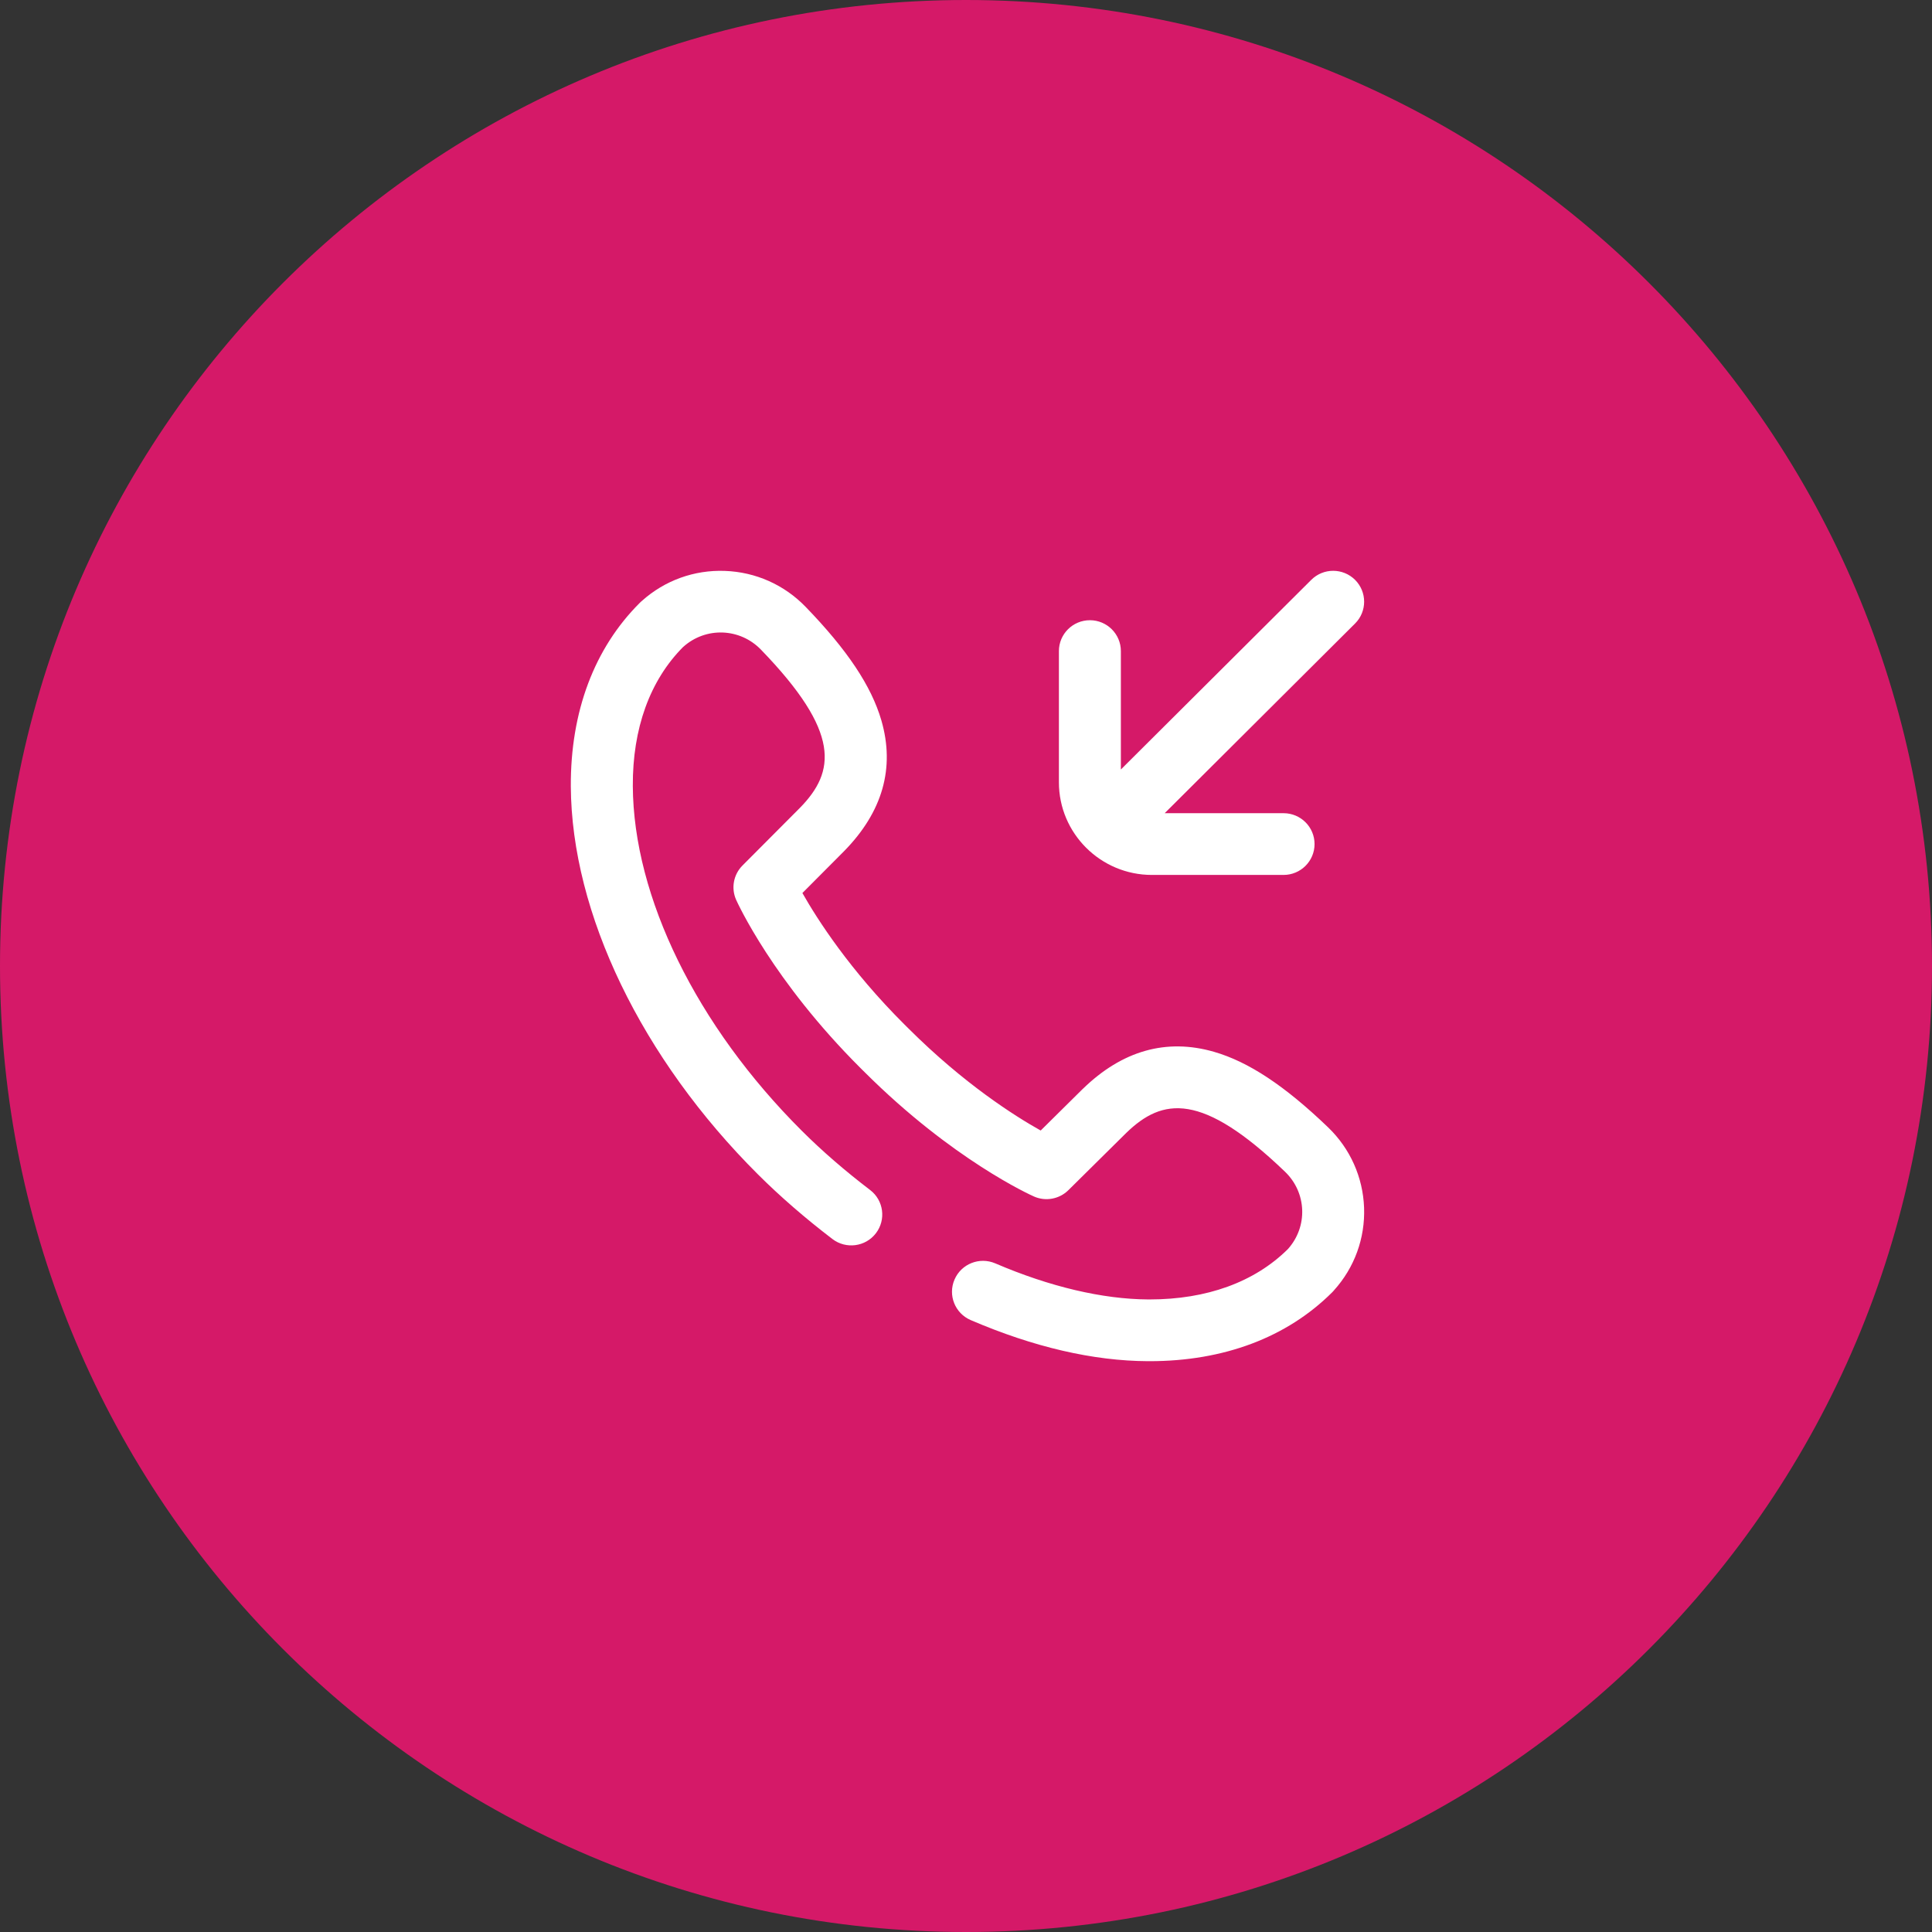
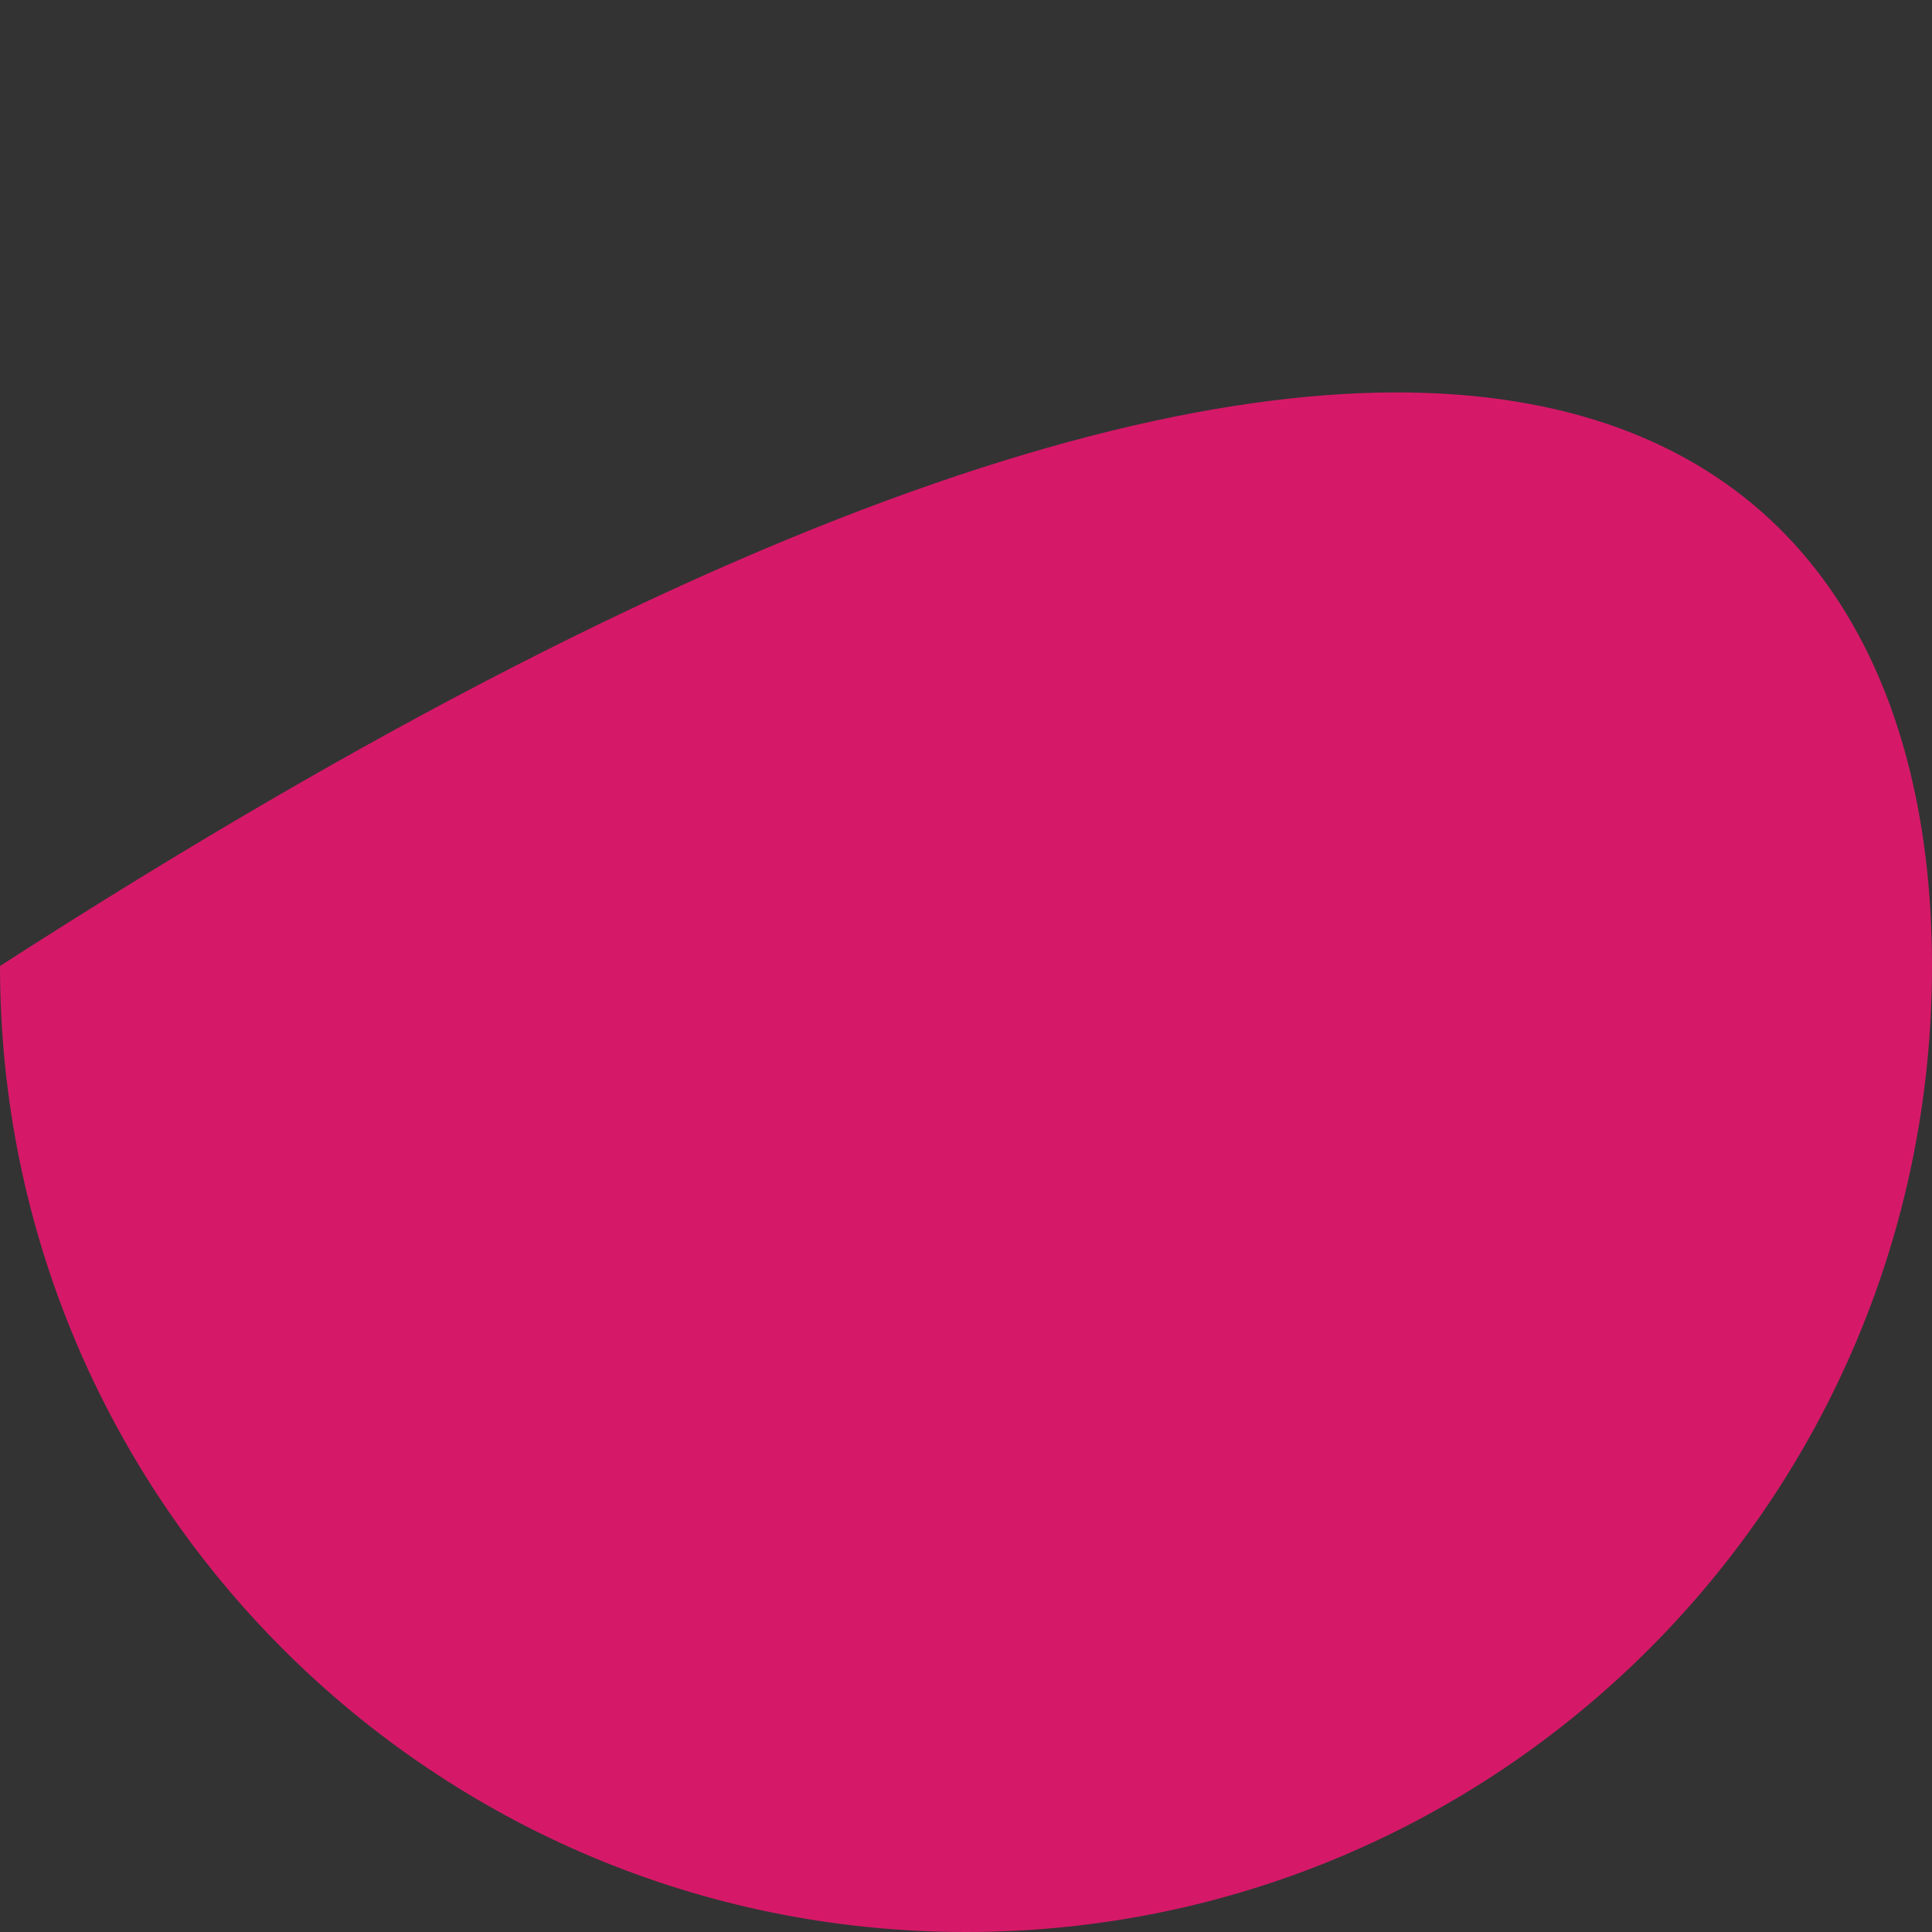
<svg xmlns="http://www.w3.org/2000/svg" width="44" height="44" viewBox="0 0 44 44" fill="none">
  <rect x="0" y="0" width="44" height="44" fill="#333333" stroke="none" />
  <g id="Vector">
-     <path d="M44 22C44 34.15 34.15 44 22 44C9.85 44 0 34.15 0 22C0 9.85 9.85 0 22 0C34.15 0 44 9.85 44 22Z" fill="#D51968" />
-     <path d="M24.116 17.817V14.828C24.116 14.44 24.432 14.125 24.822 14.125C25.211 14.125 25.527 14.44 25.527 14.828V17.525L29.863 13.206C30.138 12.931 30.585 12.931 30.861 13.206C31.136 13.481 31.136 13.926 30.861 14.2L26.525 18.52H29.232C29.622 18.52 29.938 18.834 29.938 19.223C29.938 19.611 29.622 19.926 29.232 19.926H26.233C25.066 19.926 24.116 18.98 24.116 17.817ZM30.246 25.674C29.26 24.727 28.434 24.181 27.647 23.954C26.562 23.642 25.557 23.926 24.66 24.799L24.656 24.802L23.701 25.747C23.108 25.415 21.955 24.684 20.694 23.427L20.601 23.335C19.348 22.087 18.61 20.931 18.274 20.338L19.221 19.387L19.225 19.383C20.101 18.49 20.386 17.489 20.073 16.408C19.845 15.623 19.296 14.8 18.346 13.819C17.86 13.317 17.208 13.027 16.509 13.002C15.81 12.976 15.139 13.219 14.619 13.685L14.598 13.703C14.589 13.711 14.58 13.72 14.571 13.729C13.535 14.761 12.992 16.206 13 17.907C13.015 20.798 14.61 24.104 17.266 26.75C17.767 27.249 18.336 27.743 18.958 28.218C19.267 28.454 19.71 28.396 19.947 28.088C20.184 27.78 20.126 27.338 19.817 27.102C19.244 26.665 18.721 26.212 18.264 25.756C15.865 23.366 14.425 20.429 14.412 17.901C14.405 16.59 14.801 15.496 15.556 14.736L15.562 14.731C16.075 14.272 16.851 14.3 17.33 14.795C19.157 16.682 19.025 17.574 18.217 18.399L16.909 19.712C16.704 19.918 16.647 20.228 16.765 20.493C16.799 20.567 17.602 22.336 19.603 24.33L19.696 24.422C21.696 26.415 23.472 27.216 23.547 27.249C23.812 27.367 24.124 27.31 24.331 27.106L25.649 25.802C26.477 24.998 27.371 24.866 29.266 26.686C29.762 27.163 29.79 27.937 29.33 28.448L29.325 28.453C28.568 29.2 27.482 29.594 26.181 29.594C26.17 29.594 26.16 29.594 26.149 29.594C25.109 29.588 23.905 29.304 22.666 28.772C22.308 28.619 21.893 28.783 21.739 29.14C21.584 29.496 21.749 29.91 22.107 30.064C23.539 30.679 24.896 30.994 26.142 31C26.155 31 26.168 31 26.181 31C27.872 31 29.308 30.459 30.336 29.435C30.345 29.426 30.354 29.417 30.362 29.408L30.38 29.387C30.848 28.869 31.091 28.2 31.066 27.504C31.04 26.808 30.749 26.158 30.246 25.674Z" fill="white" />
+     <path d="M44 22C44 34.15 34.15 44 22 44C9.85 44 0 34.15 0 22C34.15 0 44 9.85 44 22Z" fill="#D51968" />
  </g>
</svg>